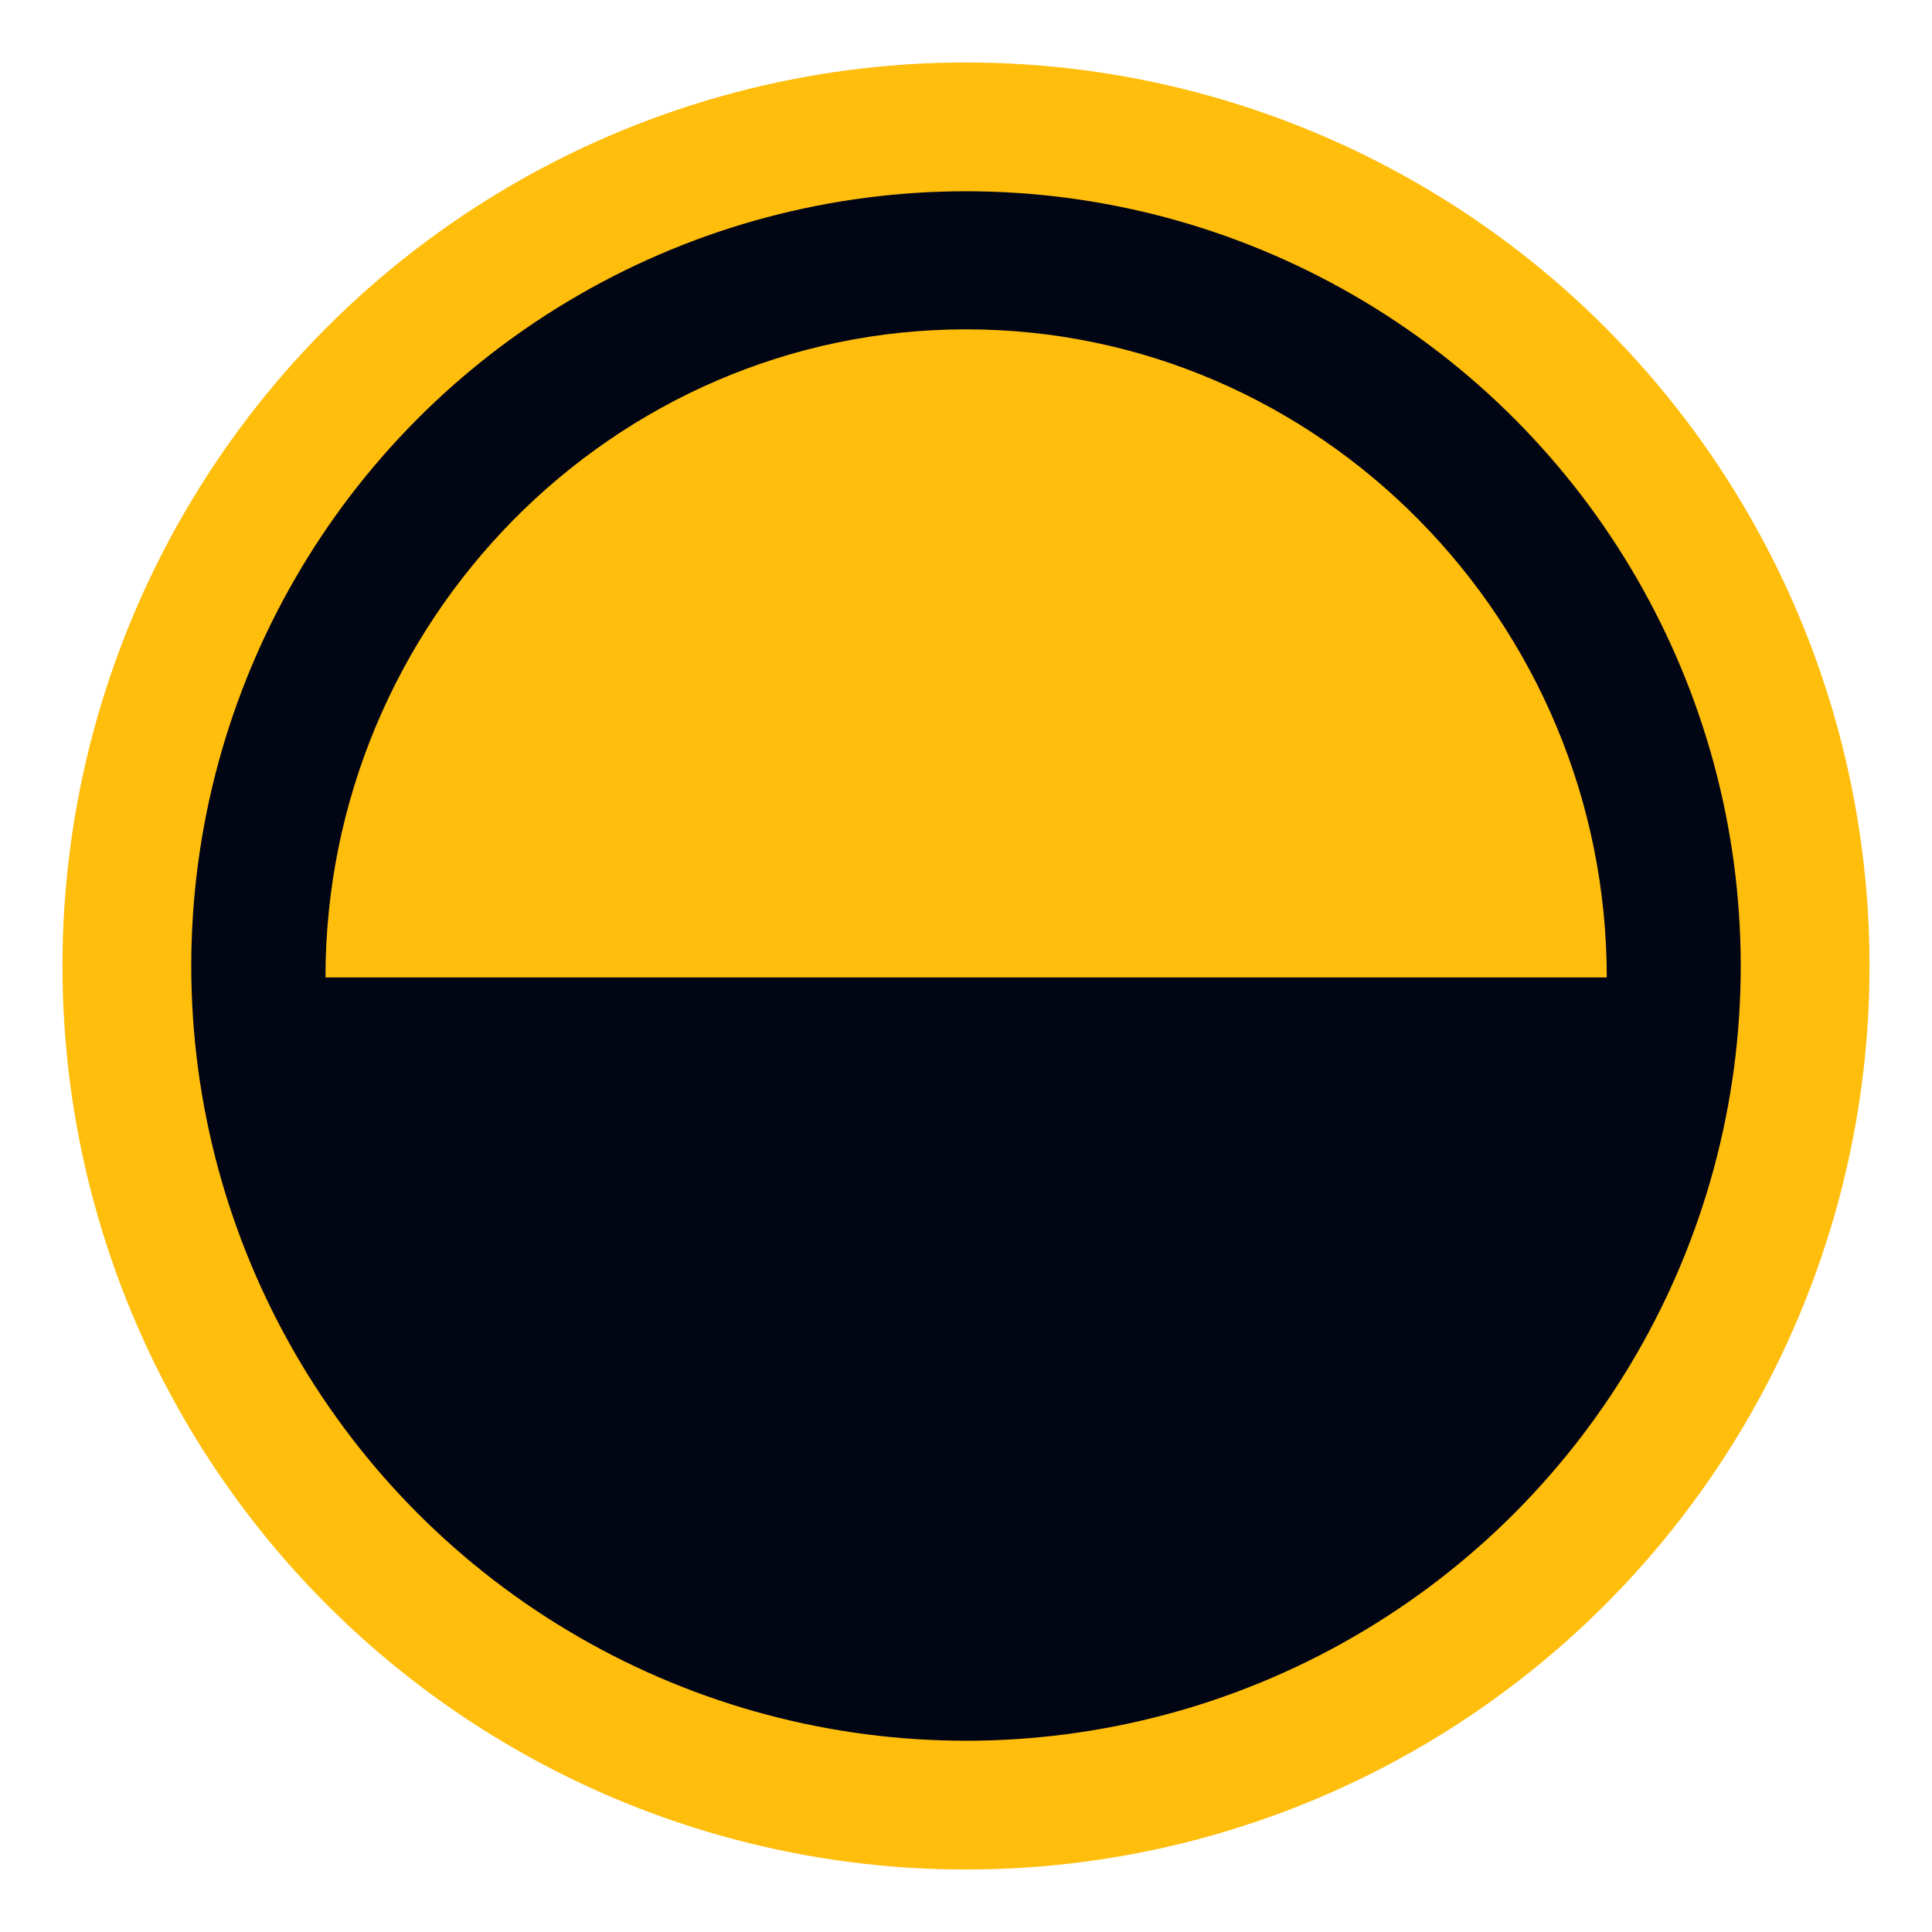
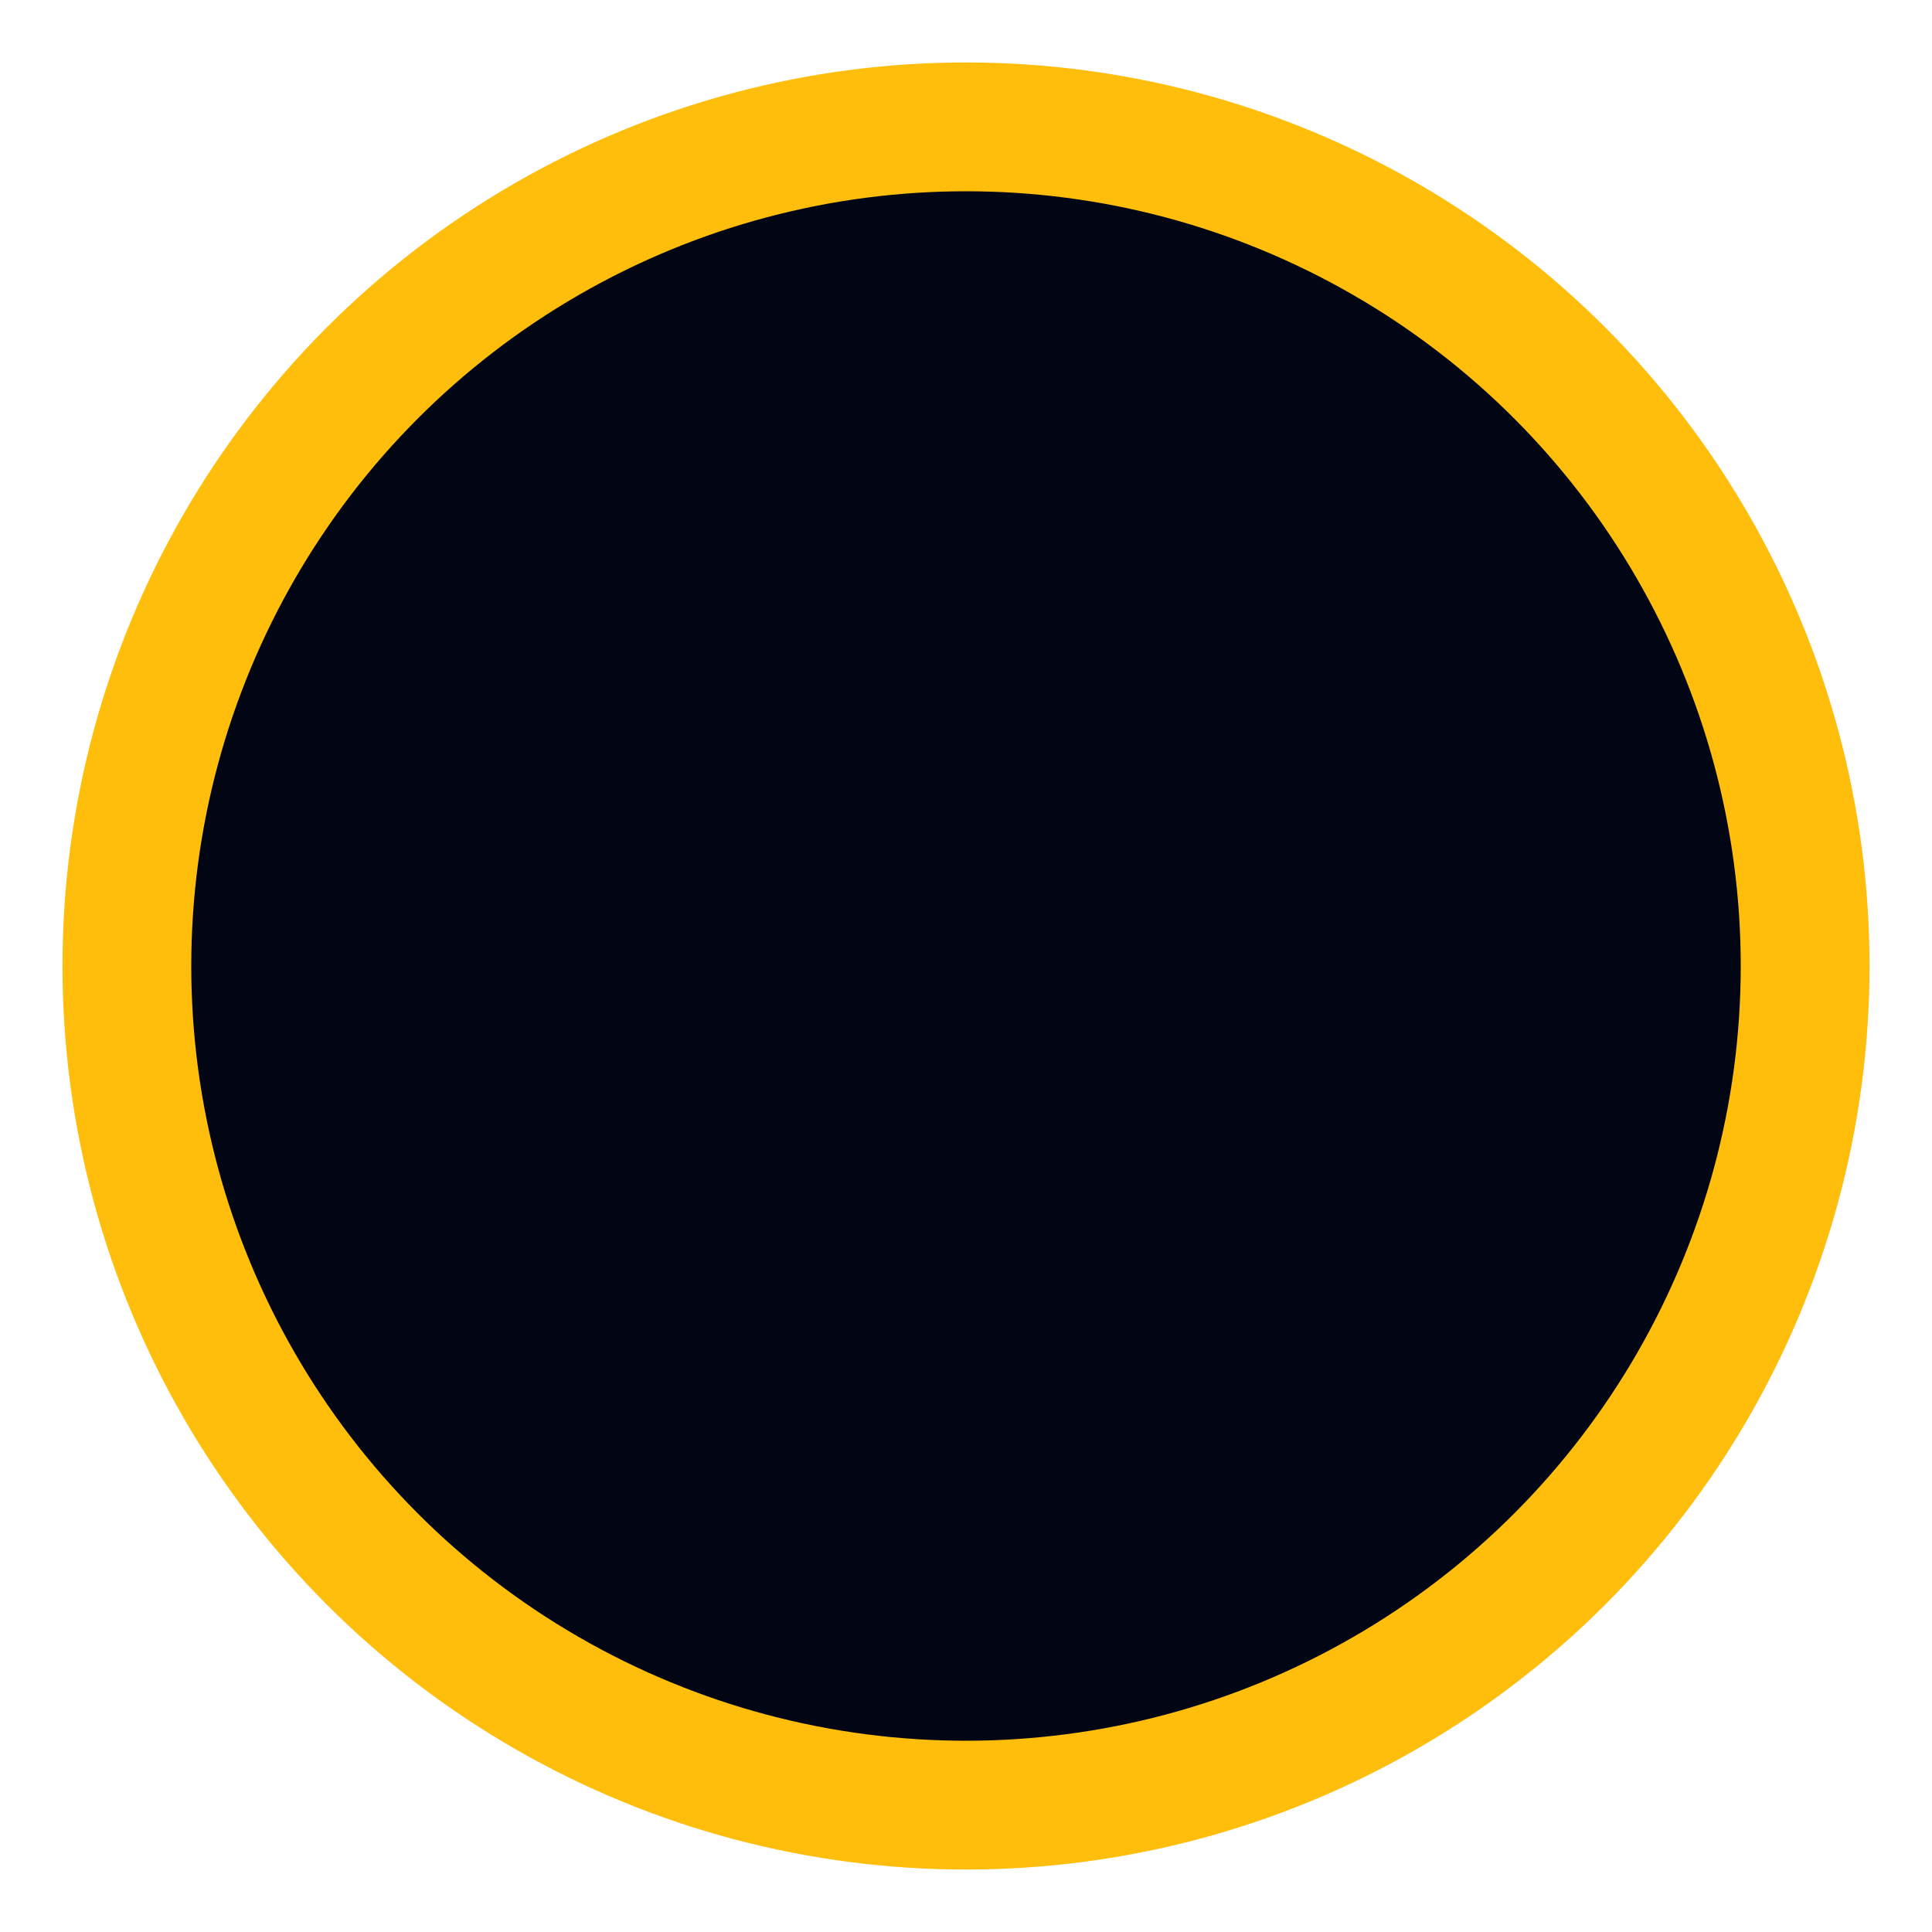
<svg xmlns="http://www.w3.org/2000/svg" xmlns:ns1="http://sodipodi.sourceforge.net/DTD/sodipodi-0.dtd" xmlns:ns2="http://www.inkscape.org/namespaces/inkscape" width="15" height="15" viewBox="0 0 15 15" version="1.1" id="svg6" ns1:docname="theme-icon.svg" ns2:version="1.2.2 (b0a8486541, 2022-12-01)">
  <defs id="defs10" />
  <ns1:namedview id="namedview8" pagecolor="#ffffff" bordercolor="#000000" borderopacity="0.25" ns2:showpageshadow="2" ns2:pageopacity="0.0" ns2:pagecheckerboard="0" ns2:deskcolor="#d1d1d1" showgrid="false" ns2:zoom="66.733334" ns2:cx="1.8281718" ns2:cy="4.8776223" ns2:window-width="2560" ns2:window-height="1319" ns2:window-x="1920" ns2:window-y="32" ns2:window-maximized="1" ns2:current-layer="svg6" ns2:lockguides="true" />
  <circle cx="7.5" cy="7.5" fill="#020514" stroke="#ffbd0c" stroke-width="1.969" id="ellipse2" r="6.515" style="stroke-width:1;stroke-dasharray:none" />
-   <path d="m 12.474,7.589 c 0,0 -9.947,0 -9.947,0 0,-2.759 2.228,-5.032 4.974,-5.032 2.745,0 4.974,2.272 4.974,5.032" fill="#ffe8cd" id="path4" style="fill:#ffbd0c;fill-opacity:1;stroke-width:1.005" />
</svg>